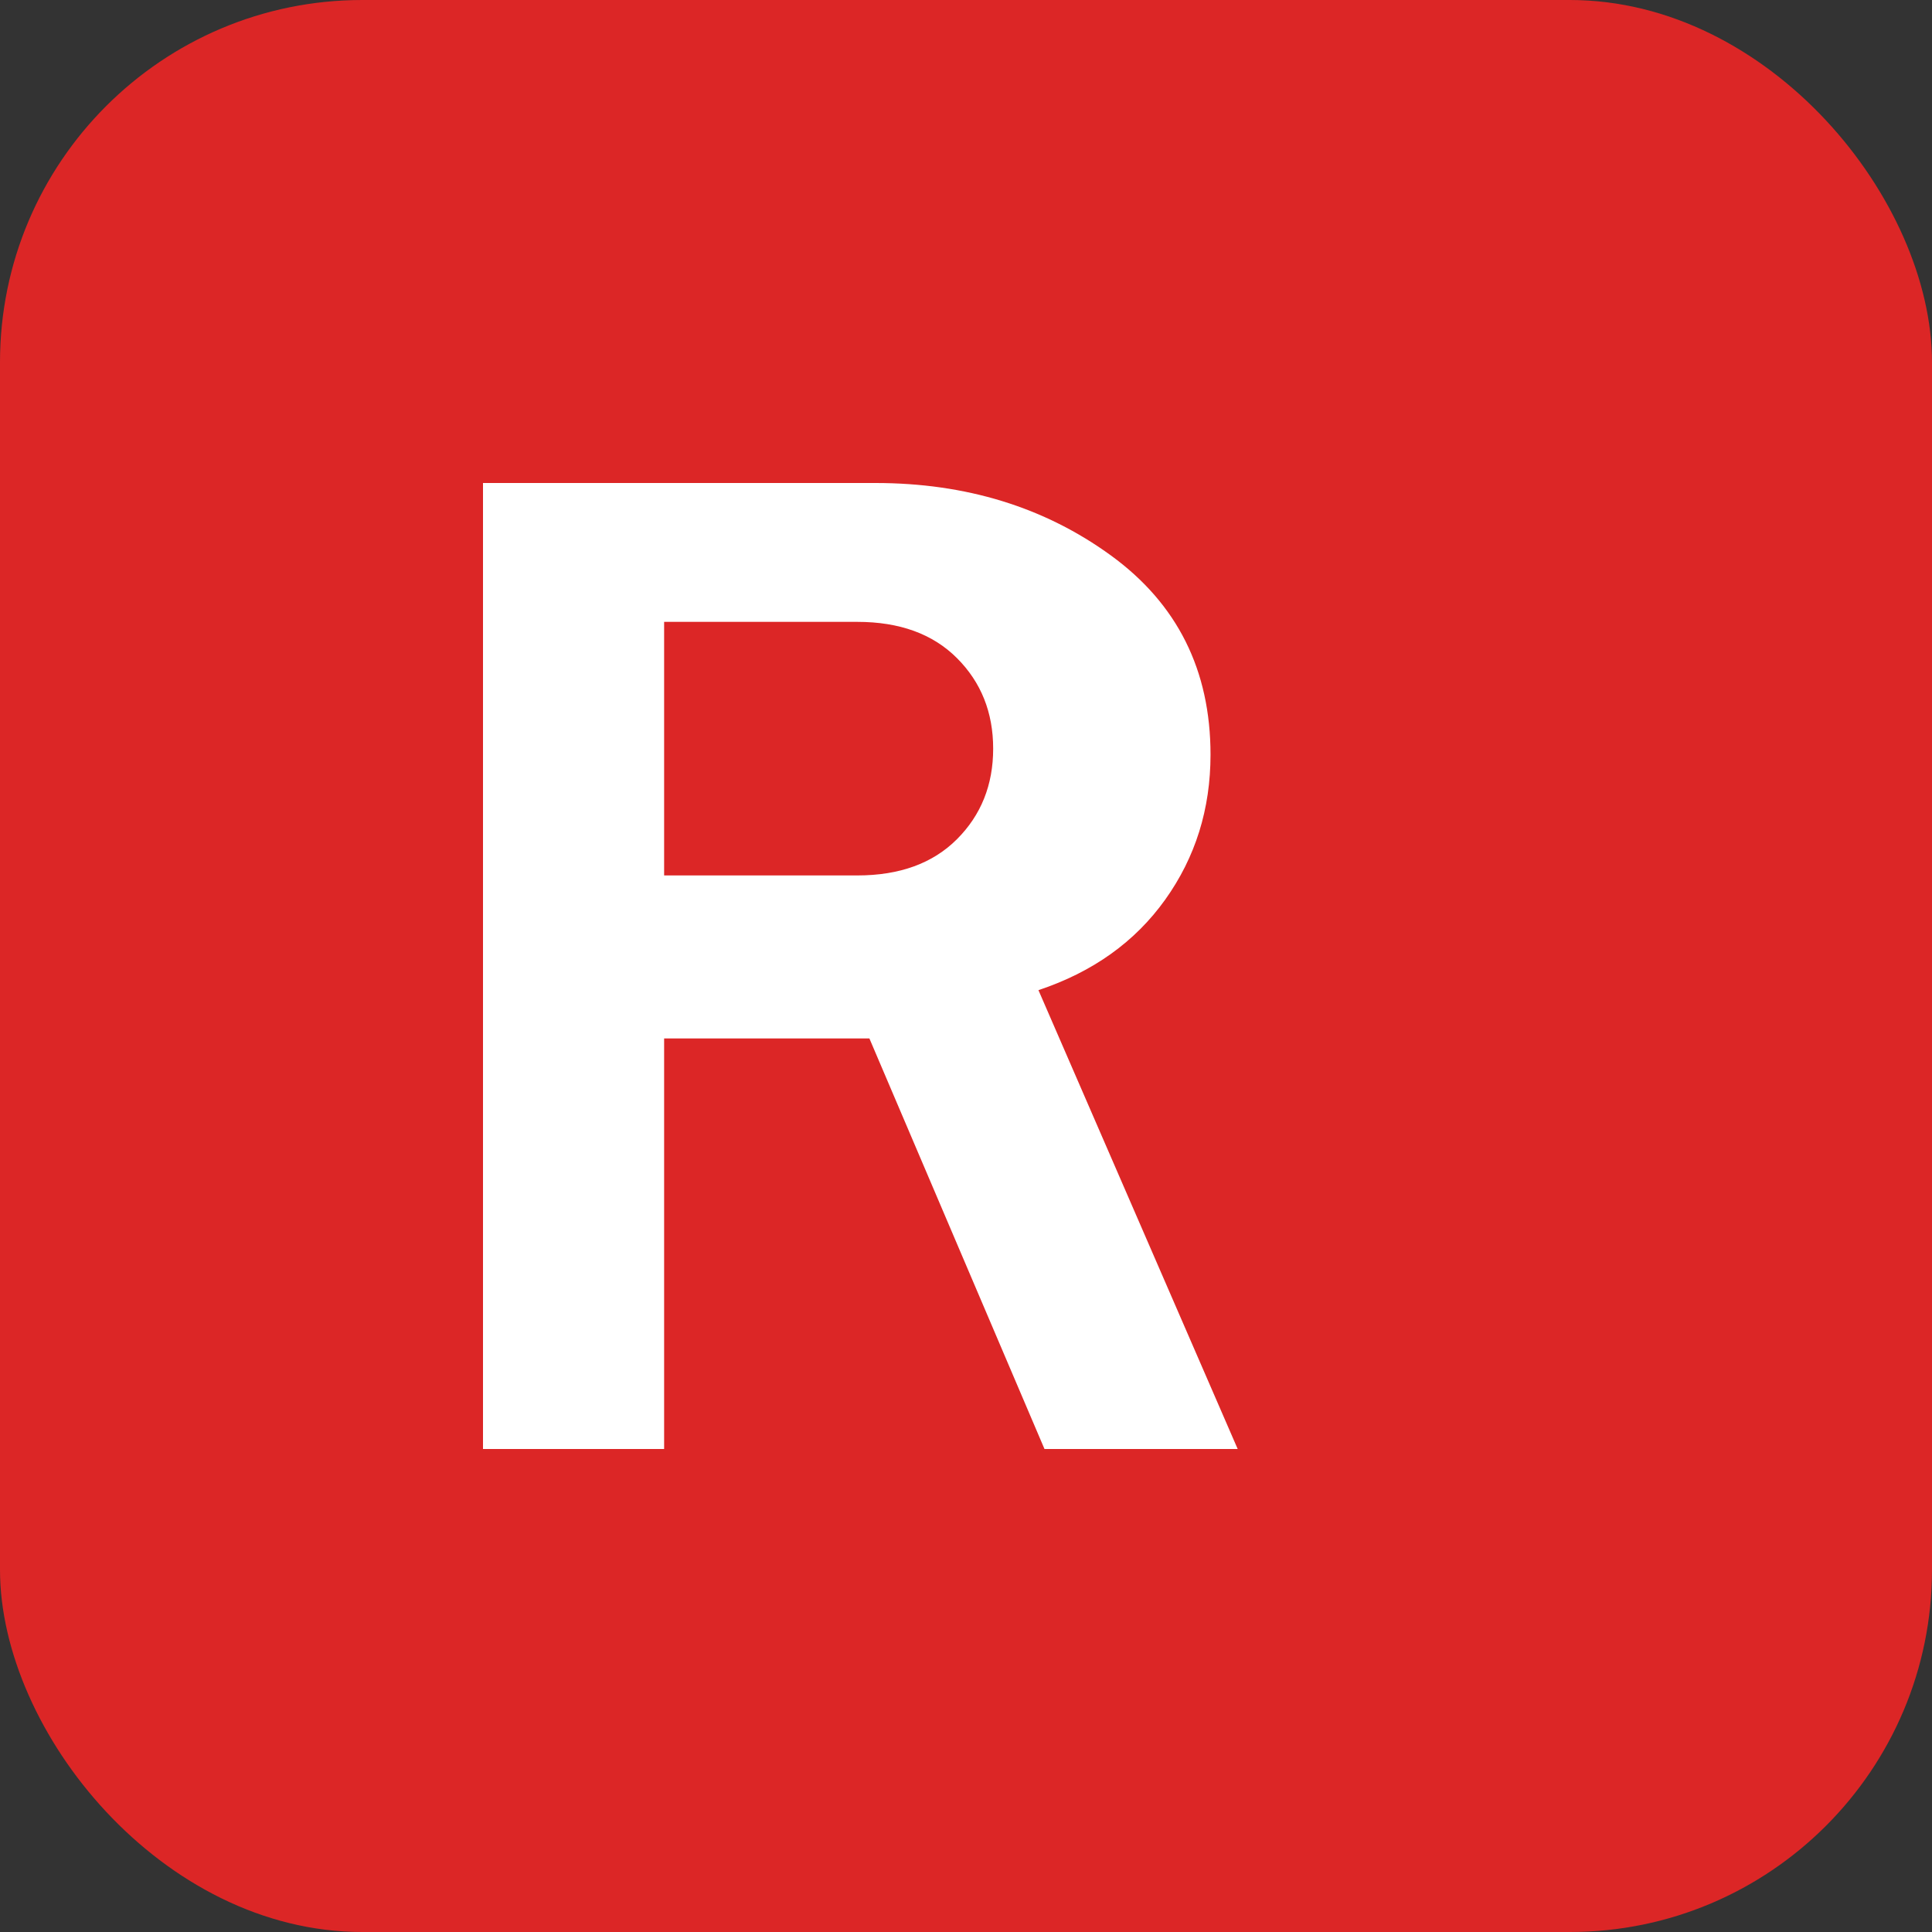
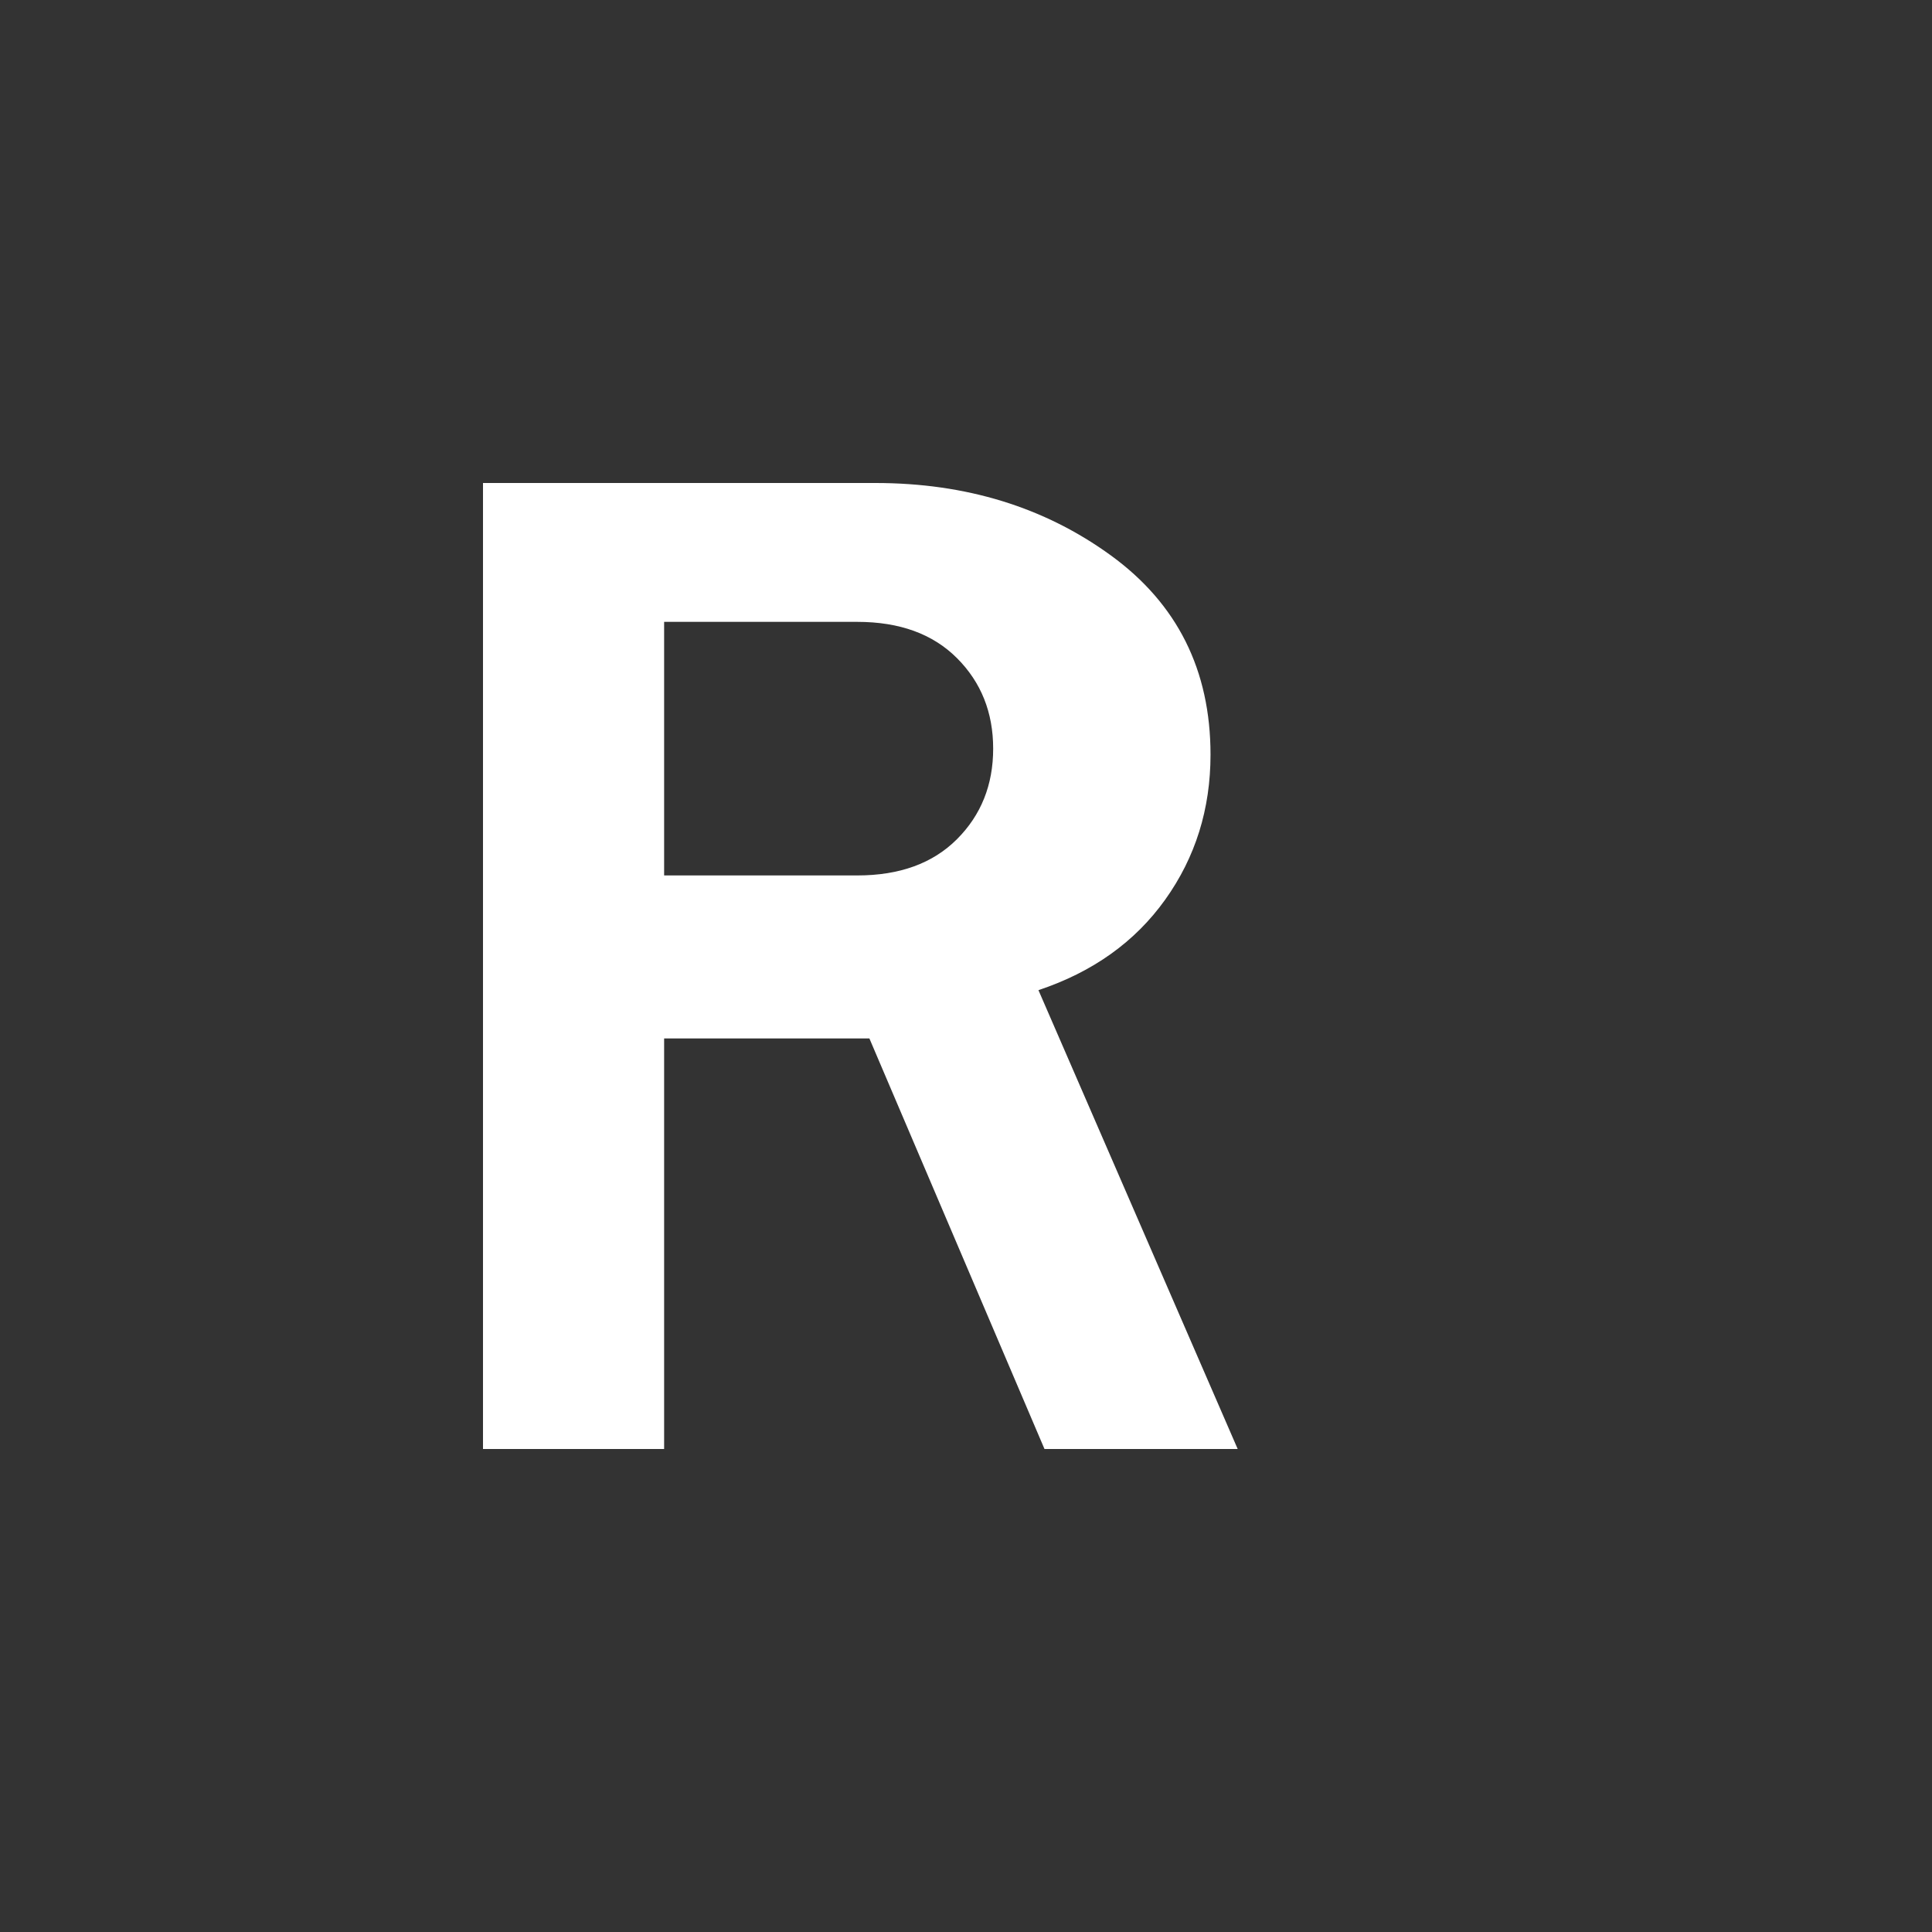
<svg xmlns="http://www.w3.org/2000/svg" width="32" height="32" viewBox="0 0 32 32" fill="none">
  <rect x="0" y="0" width="32" height="32" fill="#333333" stroke="none" />
-   <rect width="32" height="32" rx="6" fill="#DC2626" />
  <path d="M8 24V8h6.5c1.5 0 2.8.4 3.9 1.2s1.65 1.9 1.65 3.3c0 .9-.25 1.7-.75 2.4s-1.2 1.2-2.1 1.5l3.3 7.6h-3.2l-2.9-6.8h-3.4V24H8zm3-9.5h3.2c.7 0 1.25-.2 1.65-.6s.6-.9.6-1.5-.2-1.1-.6-1.5-.95-.6-1.65-.6H11v4.2z" fill="white" />
</svg>